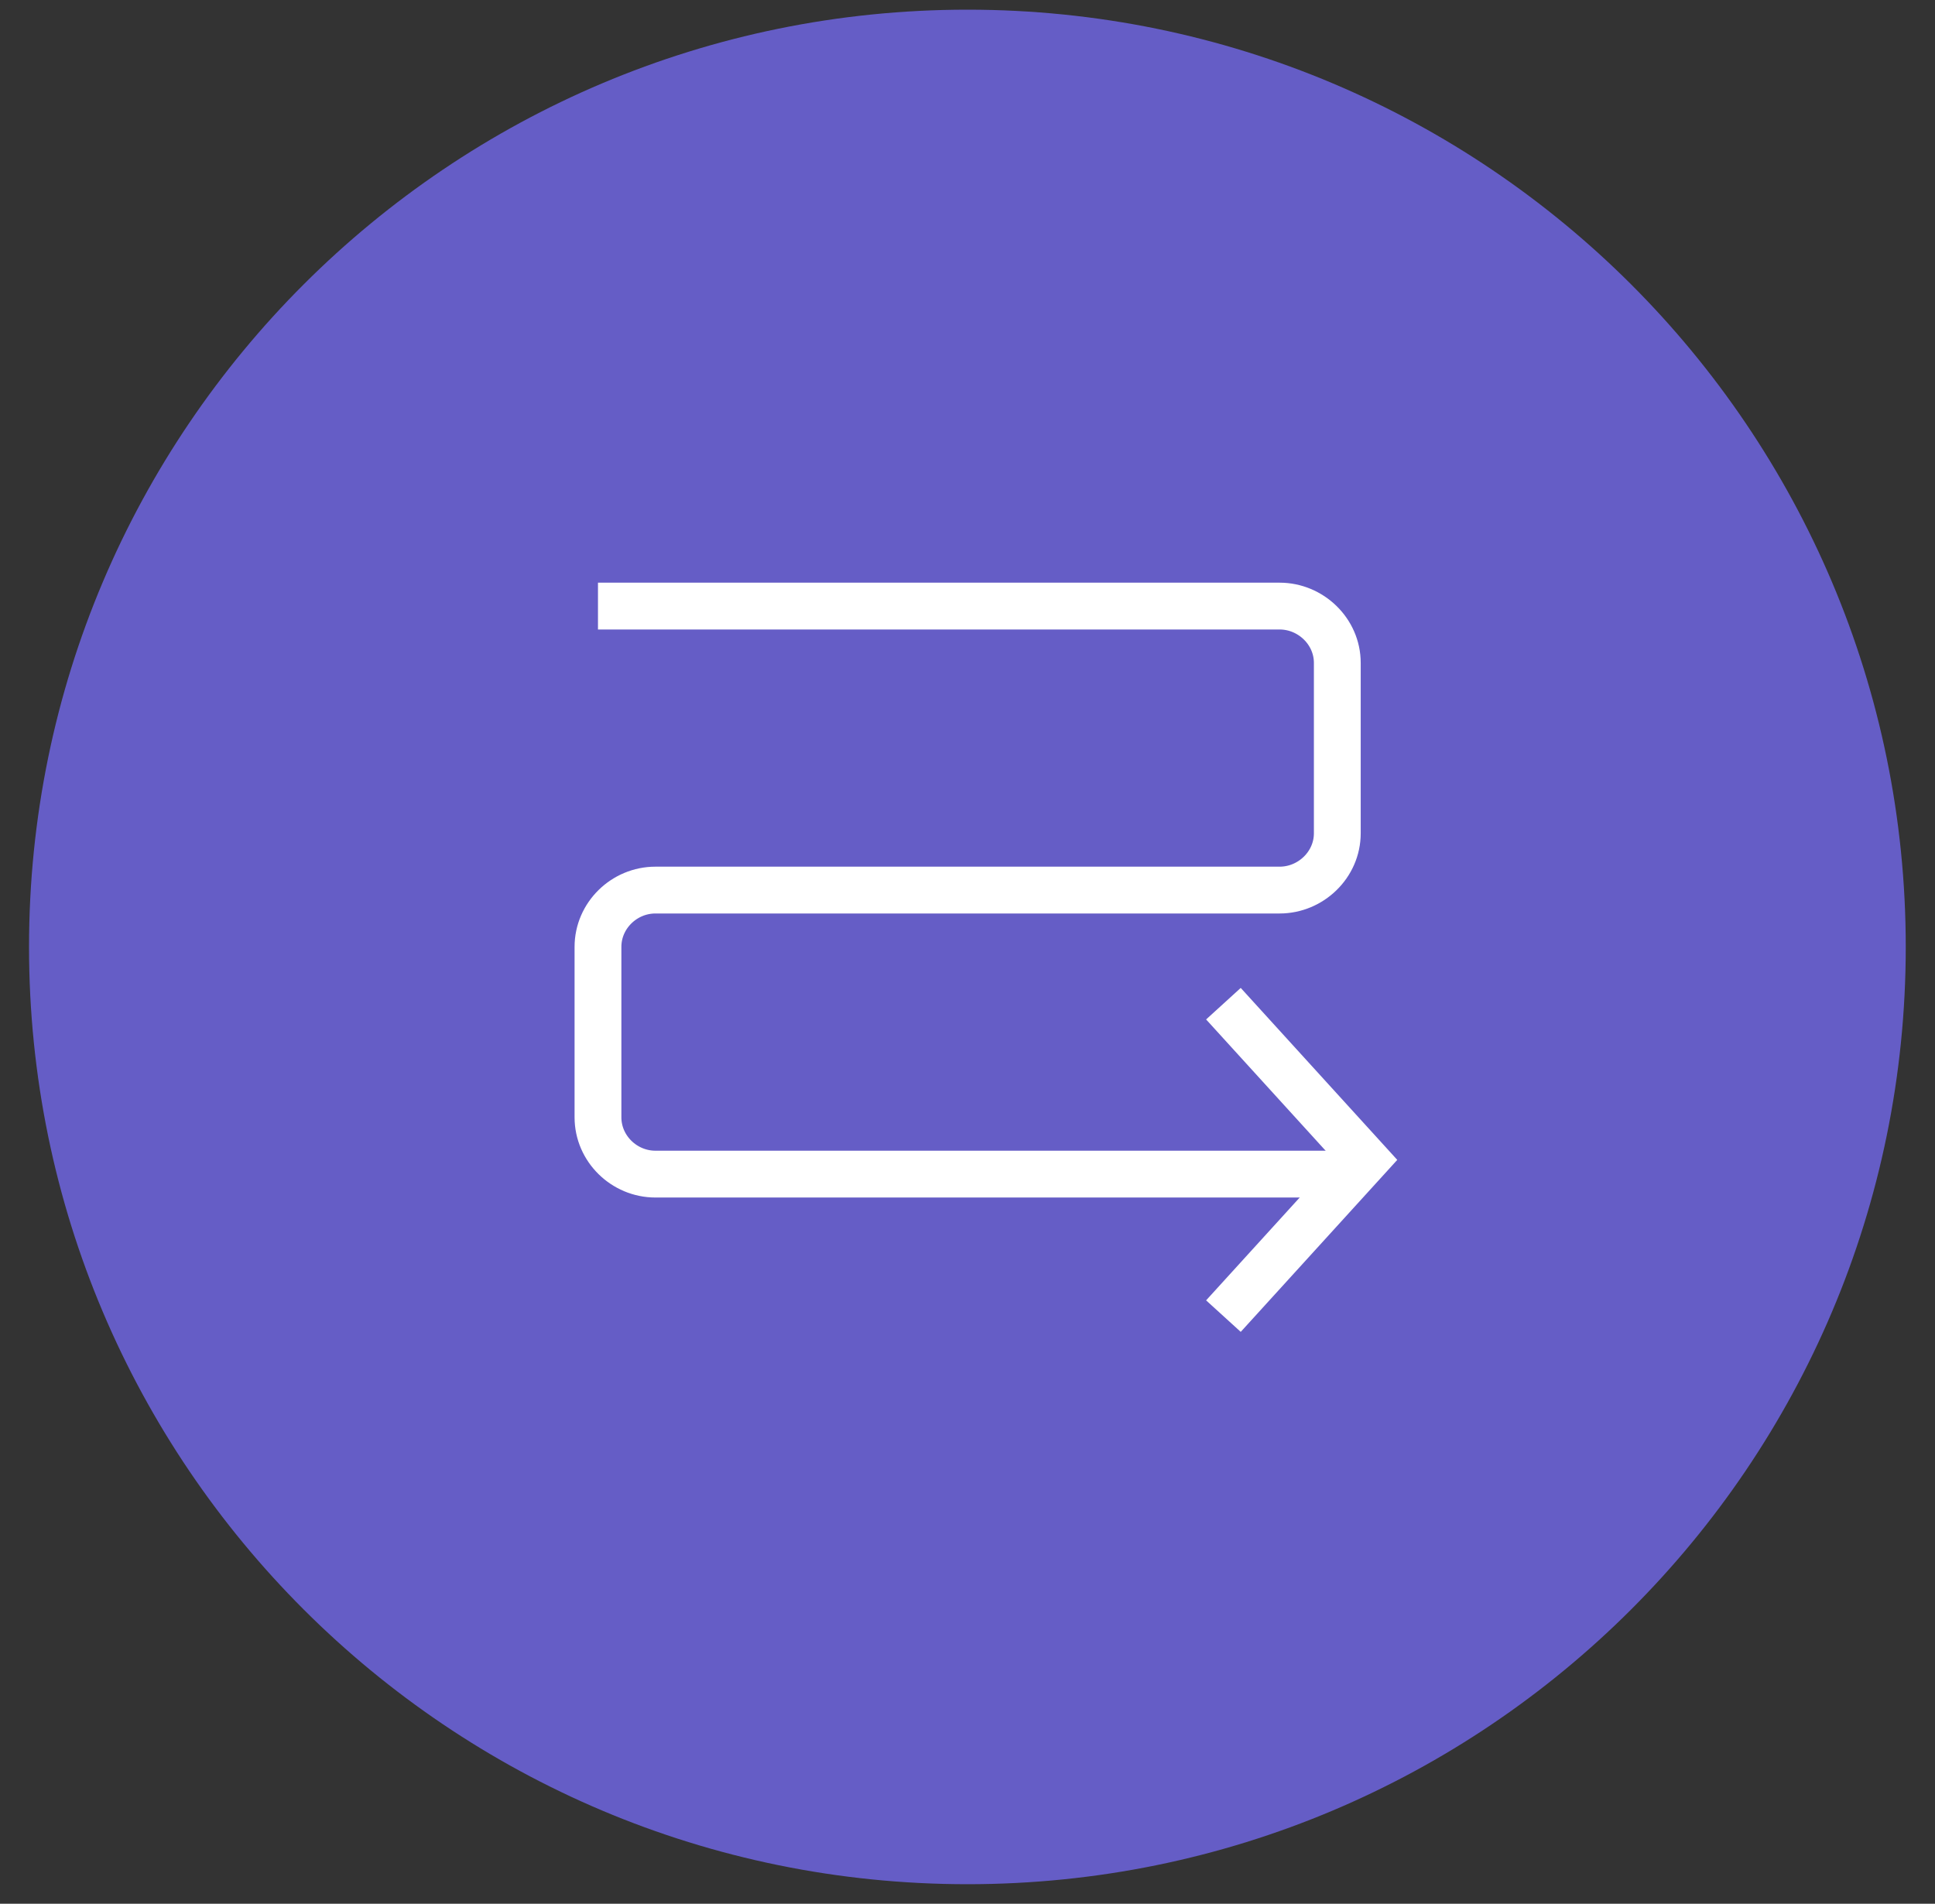
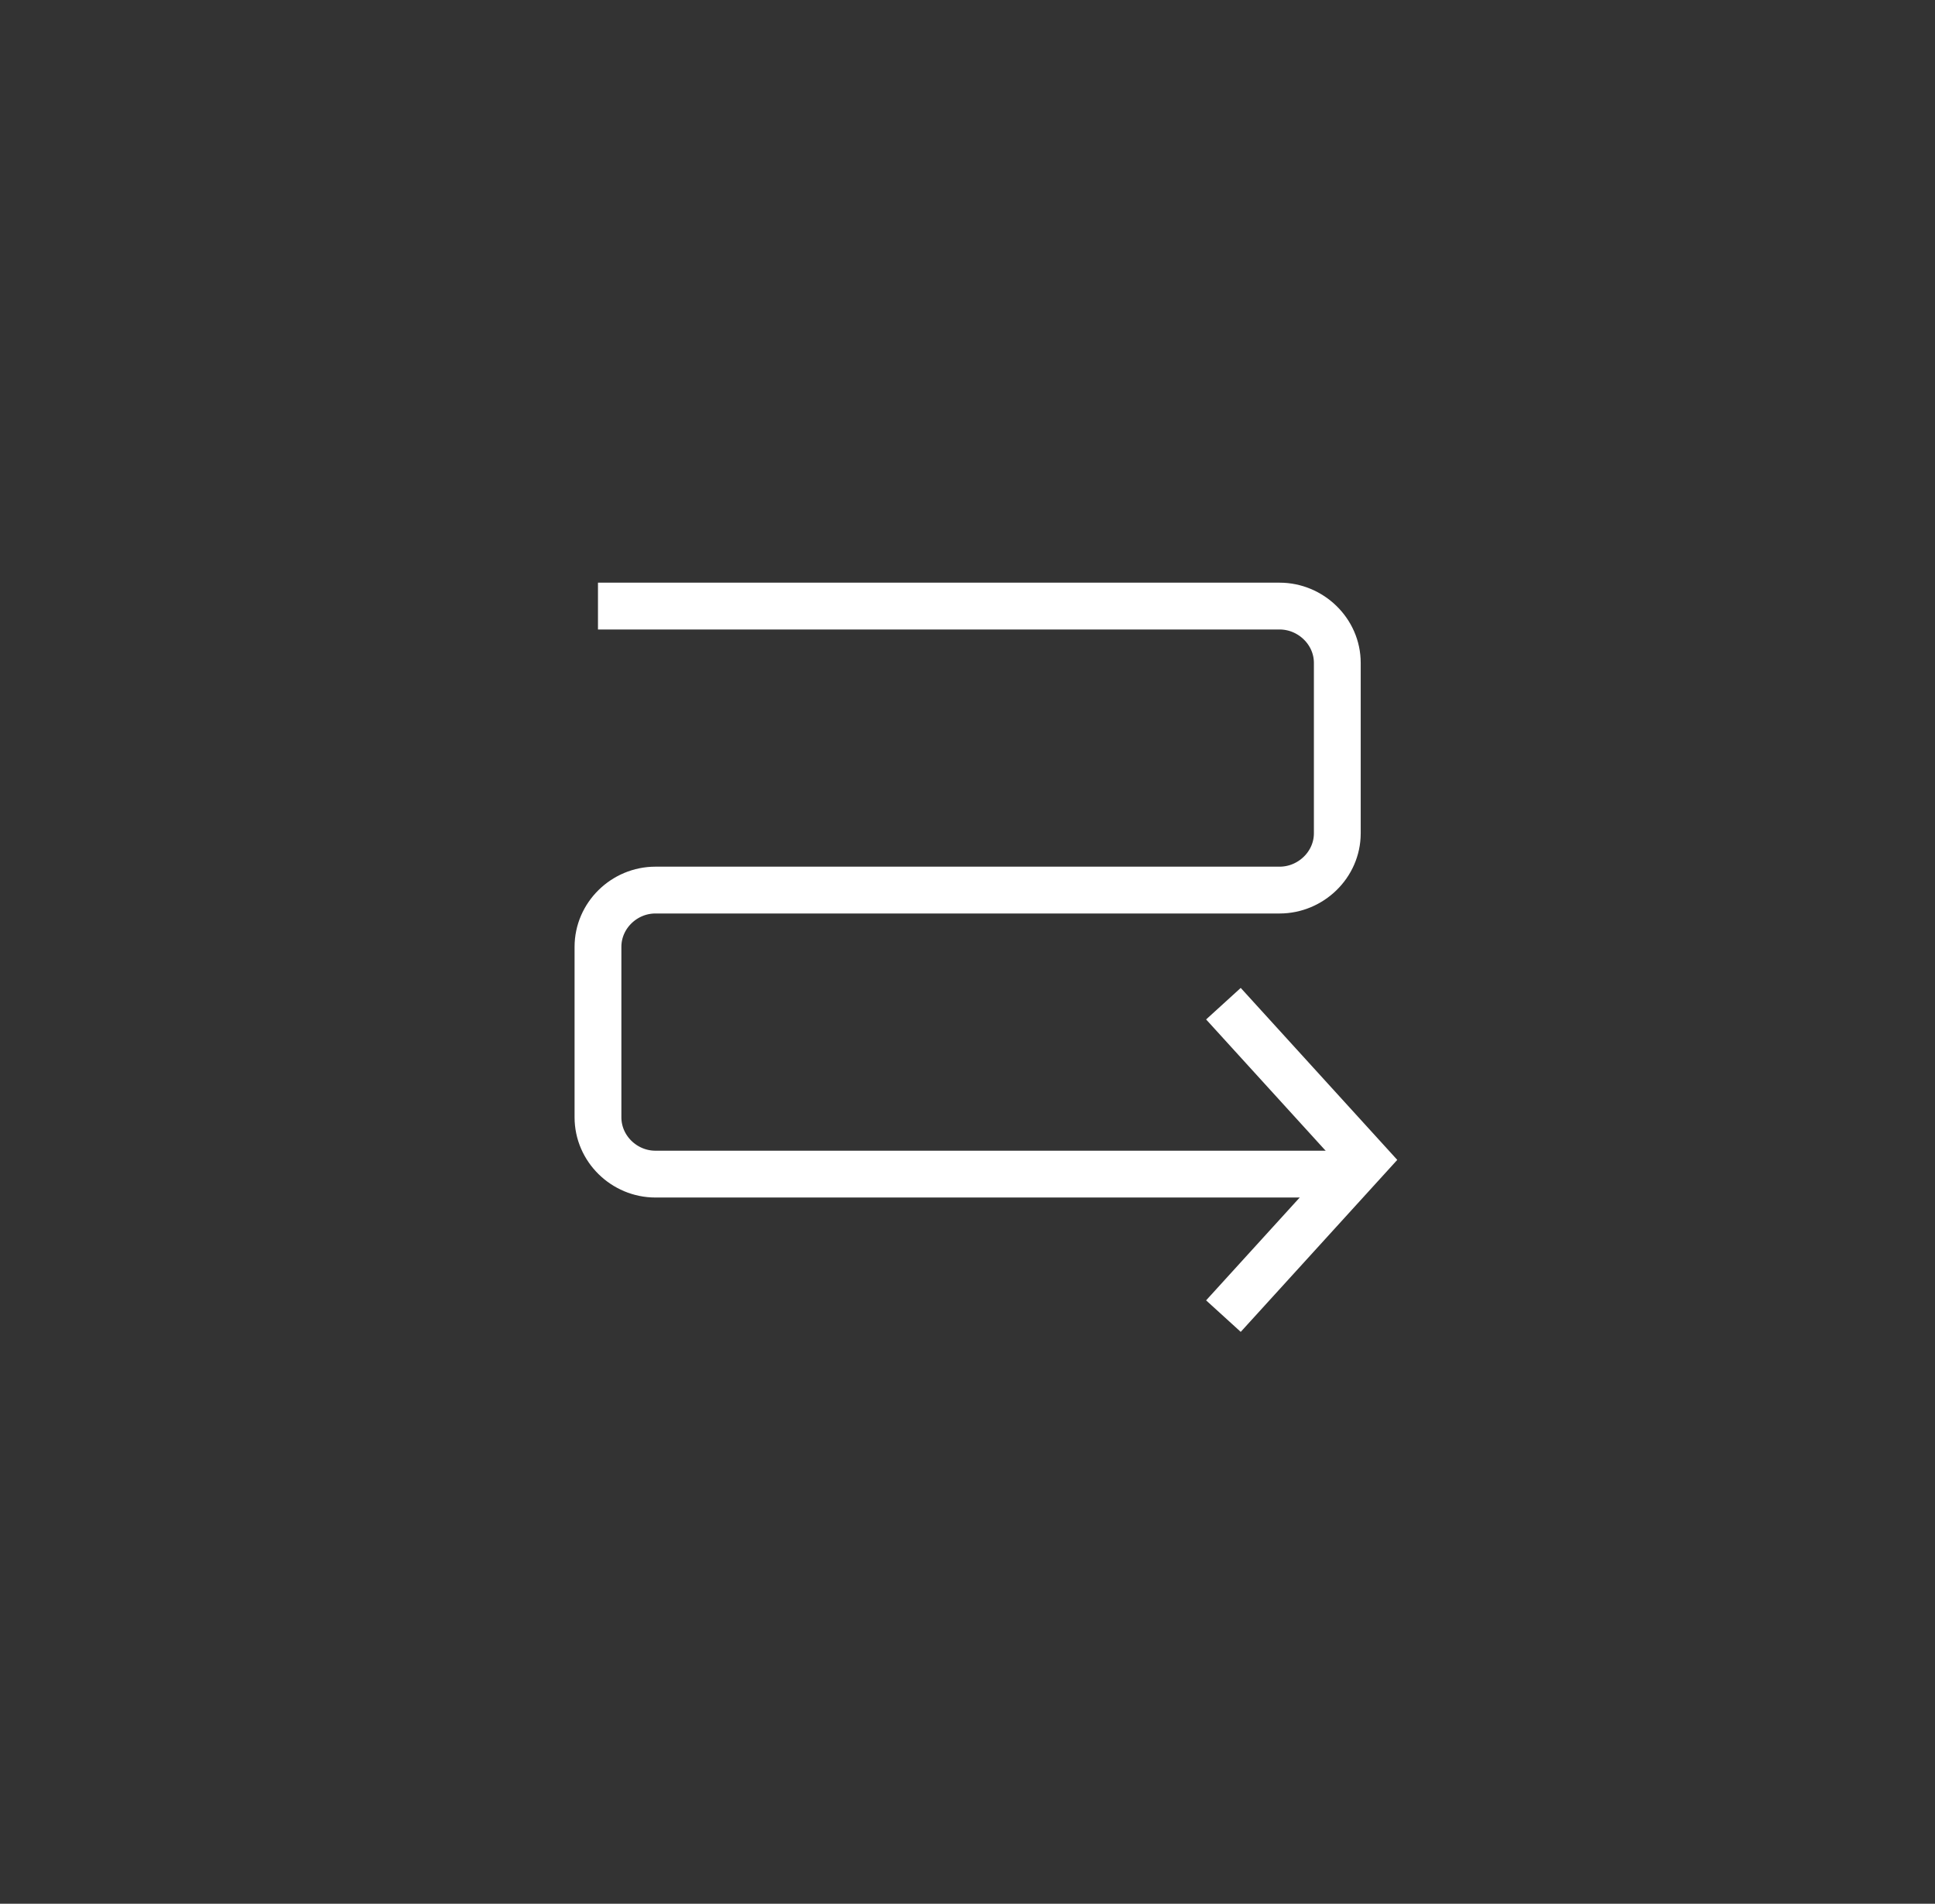
<svg xmlns="http://www.w3.org/2000/svg" width="62" height="61" viewBox="0 0 62 61">
  <rect x="0" y="0" width="62" height="61" fill="#333333" stroke="none" />
  <g>
    <g>
      <g>
-         <path fill="#655dc6" d="M31 60.374c16.602 0 30.063-13.446 30.063-30.032S47.602.31 31 .31C14.391.31.93 13.756.93 30.342S14.391 60.374 31 60.374z" />
-       </g>
+         </g>
      <g>
        <g>
          <path fill="none" stroke="#fff" stroke-miterlimit="20" stroke-width="1.5" d="M19.16 19.42v0H41c1 0 1.849.815 1.849 1.82v5.46c0 1.006-.849 1.82-1.849 1.82H21c-1 0-1.84.815-1.84 1.82v5.46c0 1.006.84 1.821 1.84 1.821h21.849v0" />
        </g>
        <g>
          <path fill="none" stroke="#fff" stroke-miterlimit="20" stroke-width="1.5" d="M39.2 32.16v0l4.556 5.005v0L39.2 42.171v0" />
        </g>
      </g>
    </g>
  </g>
</svg>